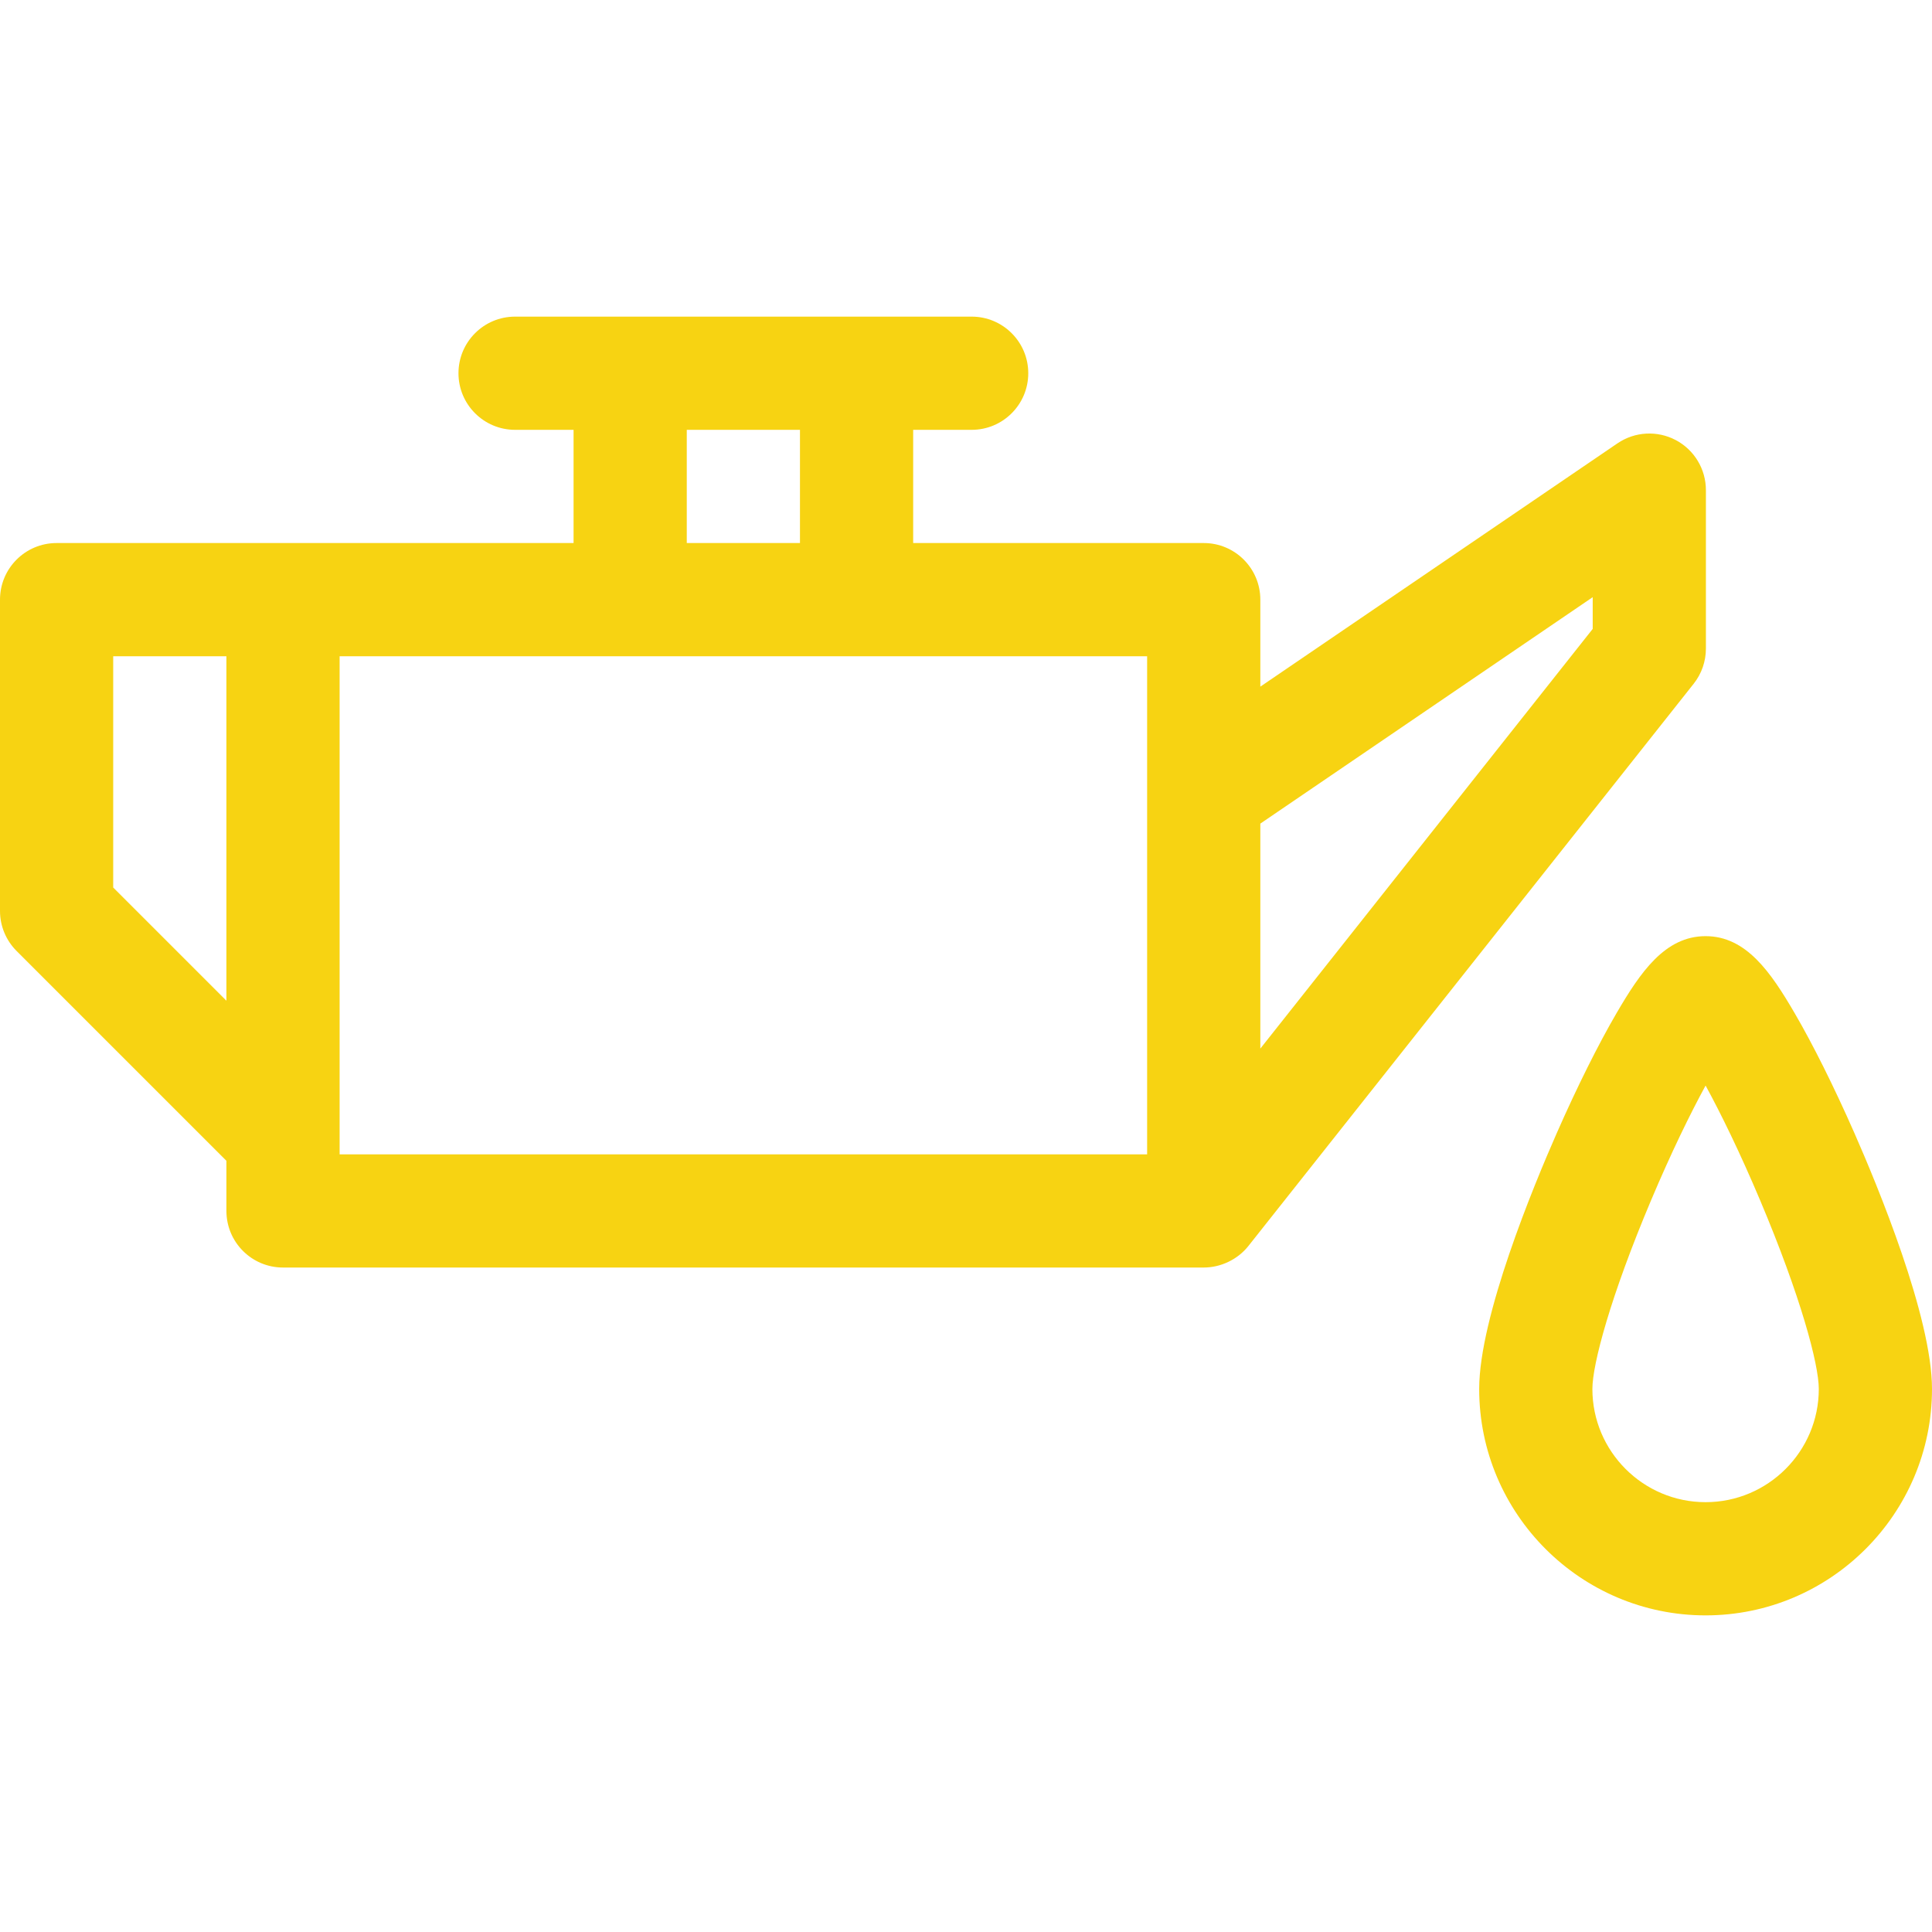
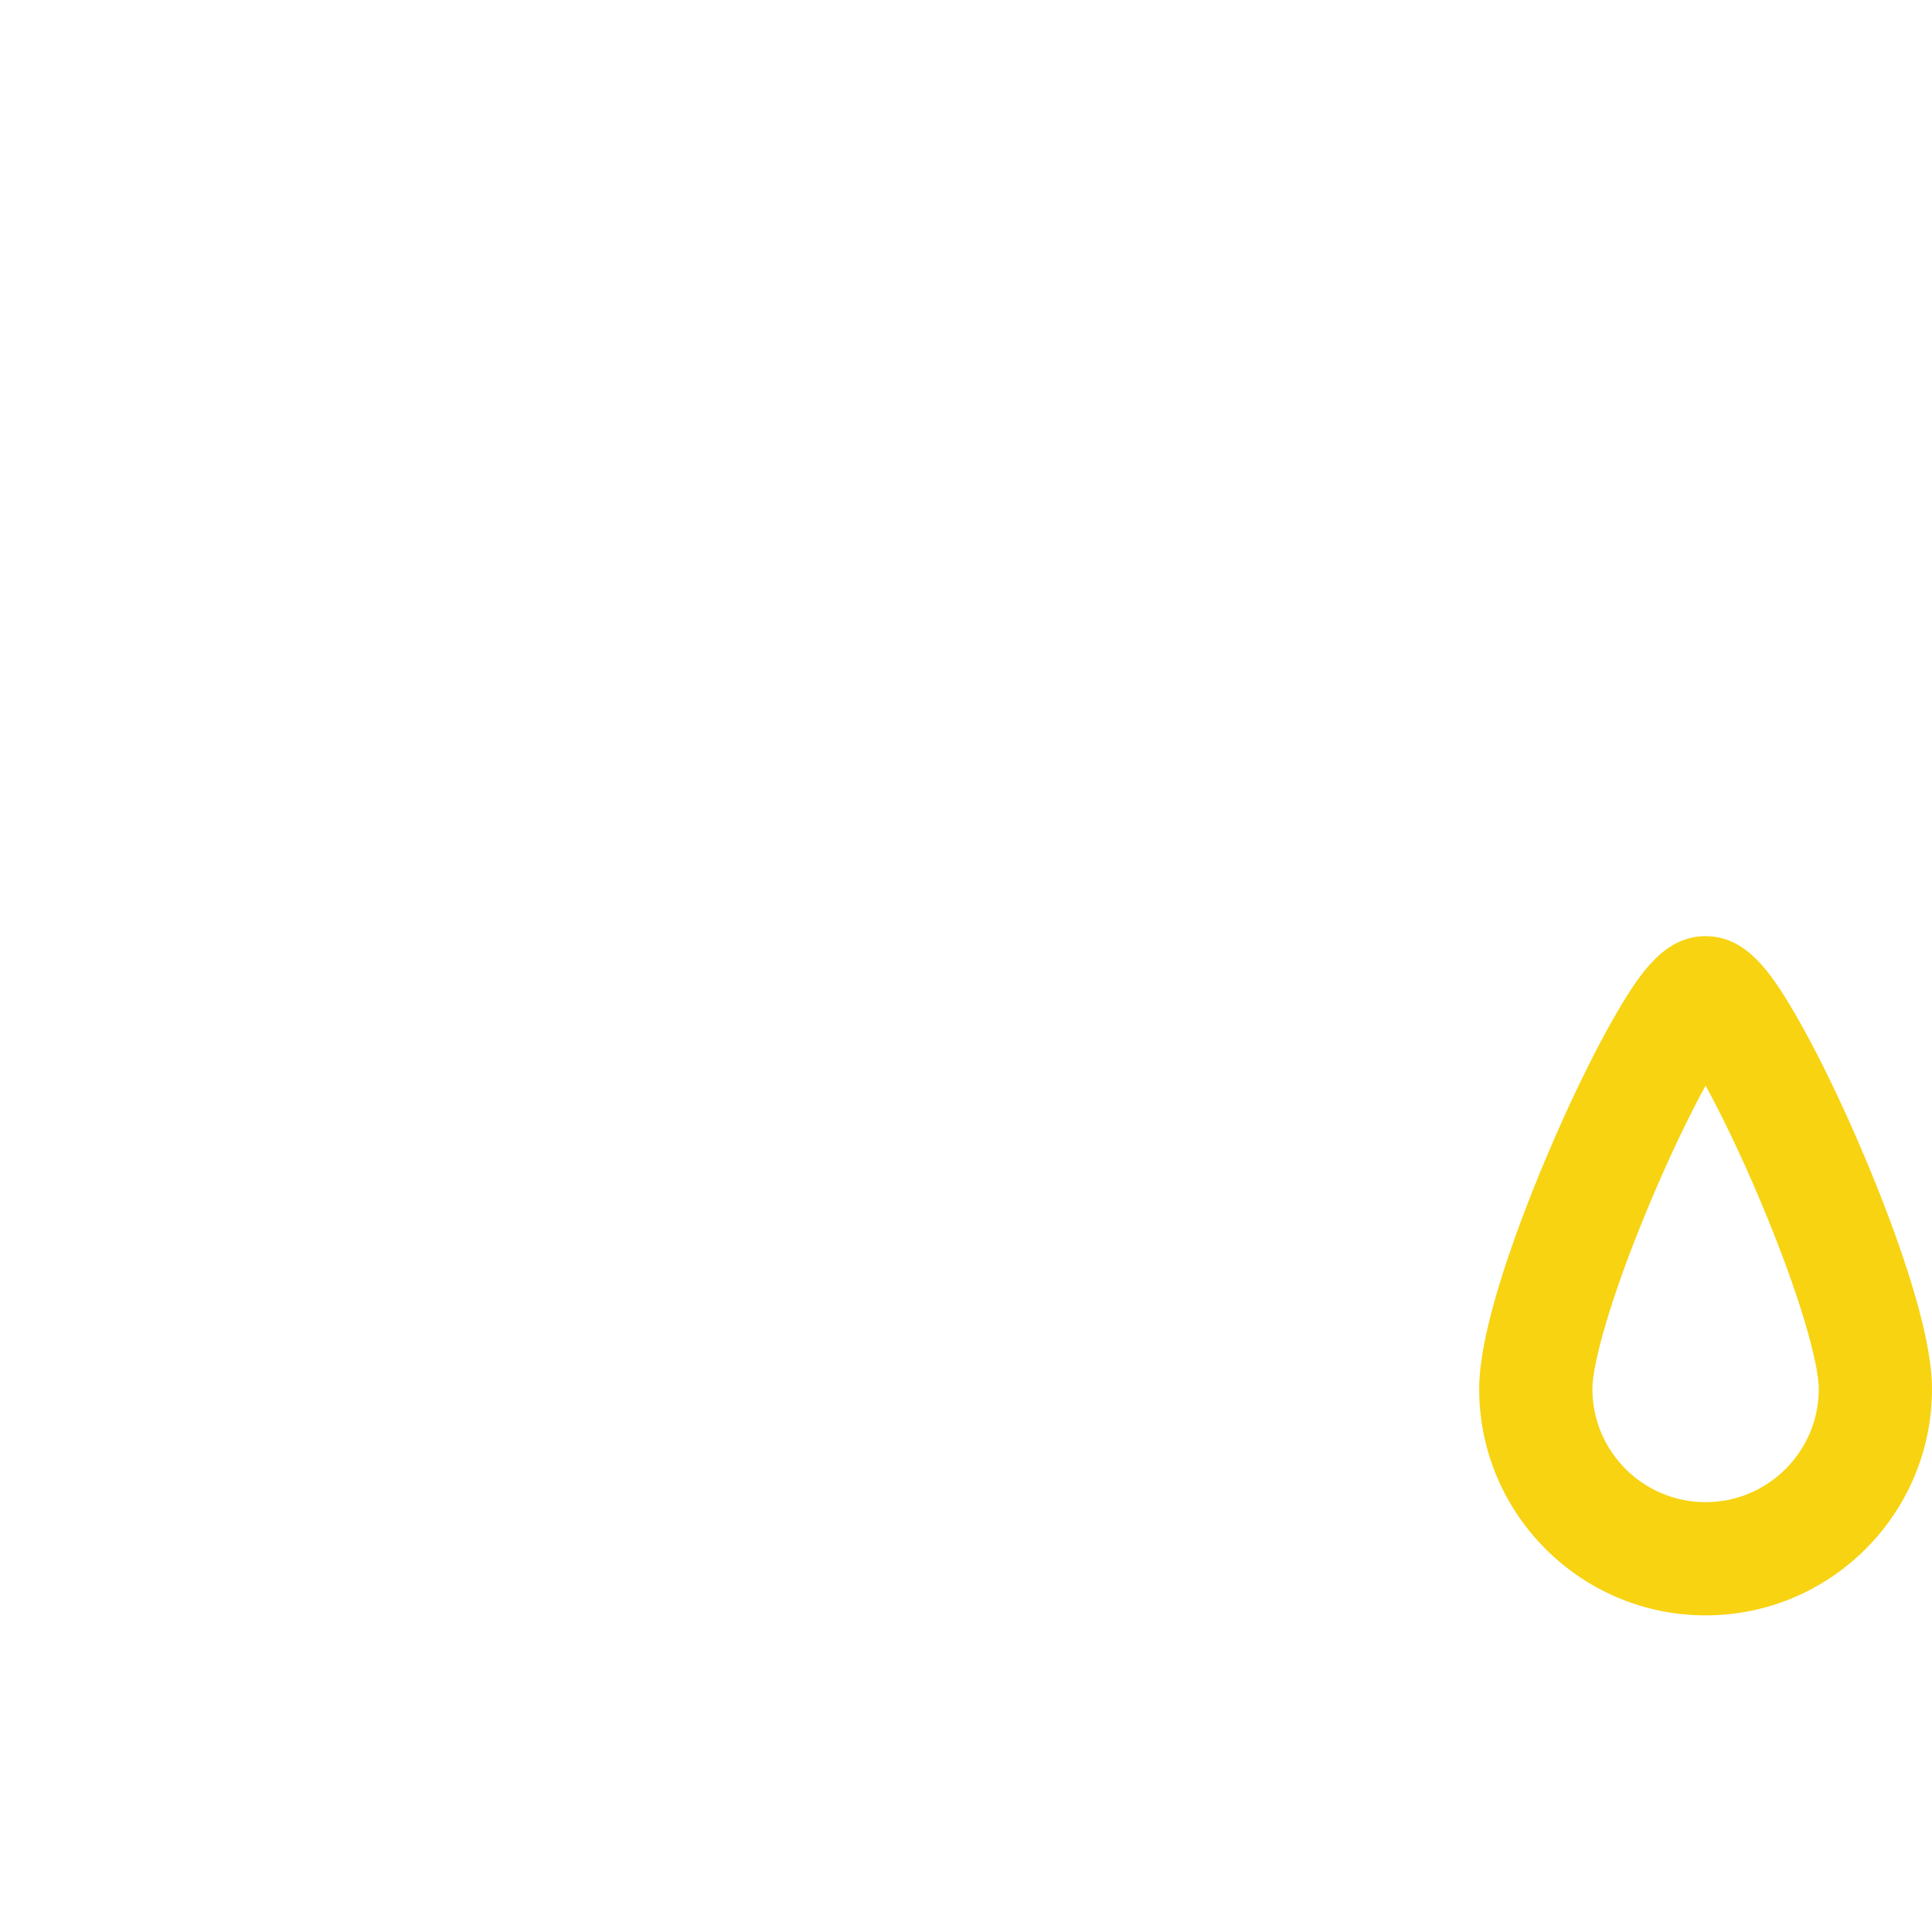
<svg xmlns="http://www.w3.org/2000/svg" version="1.1" id="Capa_1" x="0px" y="0px" viewBox="0 0 512 512" style="enable-background:new 0 0 512 512;" xml:space="preserve" width="512" height="512">
  <g>
-     <path fill="#f7d312" d="M452.083,171.89v-42c0-5.559-3.074-10.662-7.988-13.26c-4.914-2.599-10.863-2.266-15.457,0.864L334,181.966V158.91   c0-8.284-6.716-15-15-15h-76.999v-30H257.5c8.284,0,15-6.716,15-15s-6.716-15-15-15H136.501c-8.284,0-15,6.716-15,15   s6.716,15,15,15h15.5v30H15c-8.284,0-15,6.716-15,15v82.5c0,3.978,1.58,7.793,4.394,10.606l55.608,55.607v13.286   c0,8.284,6.716,15,15,15H319c4.516,0,8.973-2.125,11.795-5.654c0.014-0.018,0.028-0.036,0.042-0.053l118.004-149   C450.94,178.553,452.083,175.271,452.083,171.89z M60.002,265.198L30,235.197V173.91h30.002V265.198z M212.001,113.911v30h-30v-30   H212.001z M304,305.91H90.002v-132H304V305.91z M422.083,166.67L334,277.889v-59.623l88.083-60.007V166.67z" />
    <path fill="#f7d312" d="M491.416,300.227c-5.375-12.21-11.003-23.501-15.848-31.793c-6.264-10.721-12.78-20.344-23.568-20.344   s-17.305,9.623-23.568,20.344c-4.845,8.291-10.474,19.582-15.849,31.793c-6.188,14.06-20.584,48.818-20.584,67.864   c0,33.084,26.916,60,60.001,60c33.084,0,60-26.916,60-60C512,349.044,497.605,314.287,491.416,300.227z M452,398.09   c-16.543,0-30.001-13.458-30.001-30c0-6.559,4.804-24.553,15.537-49.968c5.369-12.716,10.438-23.061,14.464-30.436   c4.026,7.375,9.094,17.72,14.464,30.436C477.196,343.538,482,361.532,482,368.09C482,384.632,468.542,398.09,452,398.09z" />
  </g>
</svg>